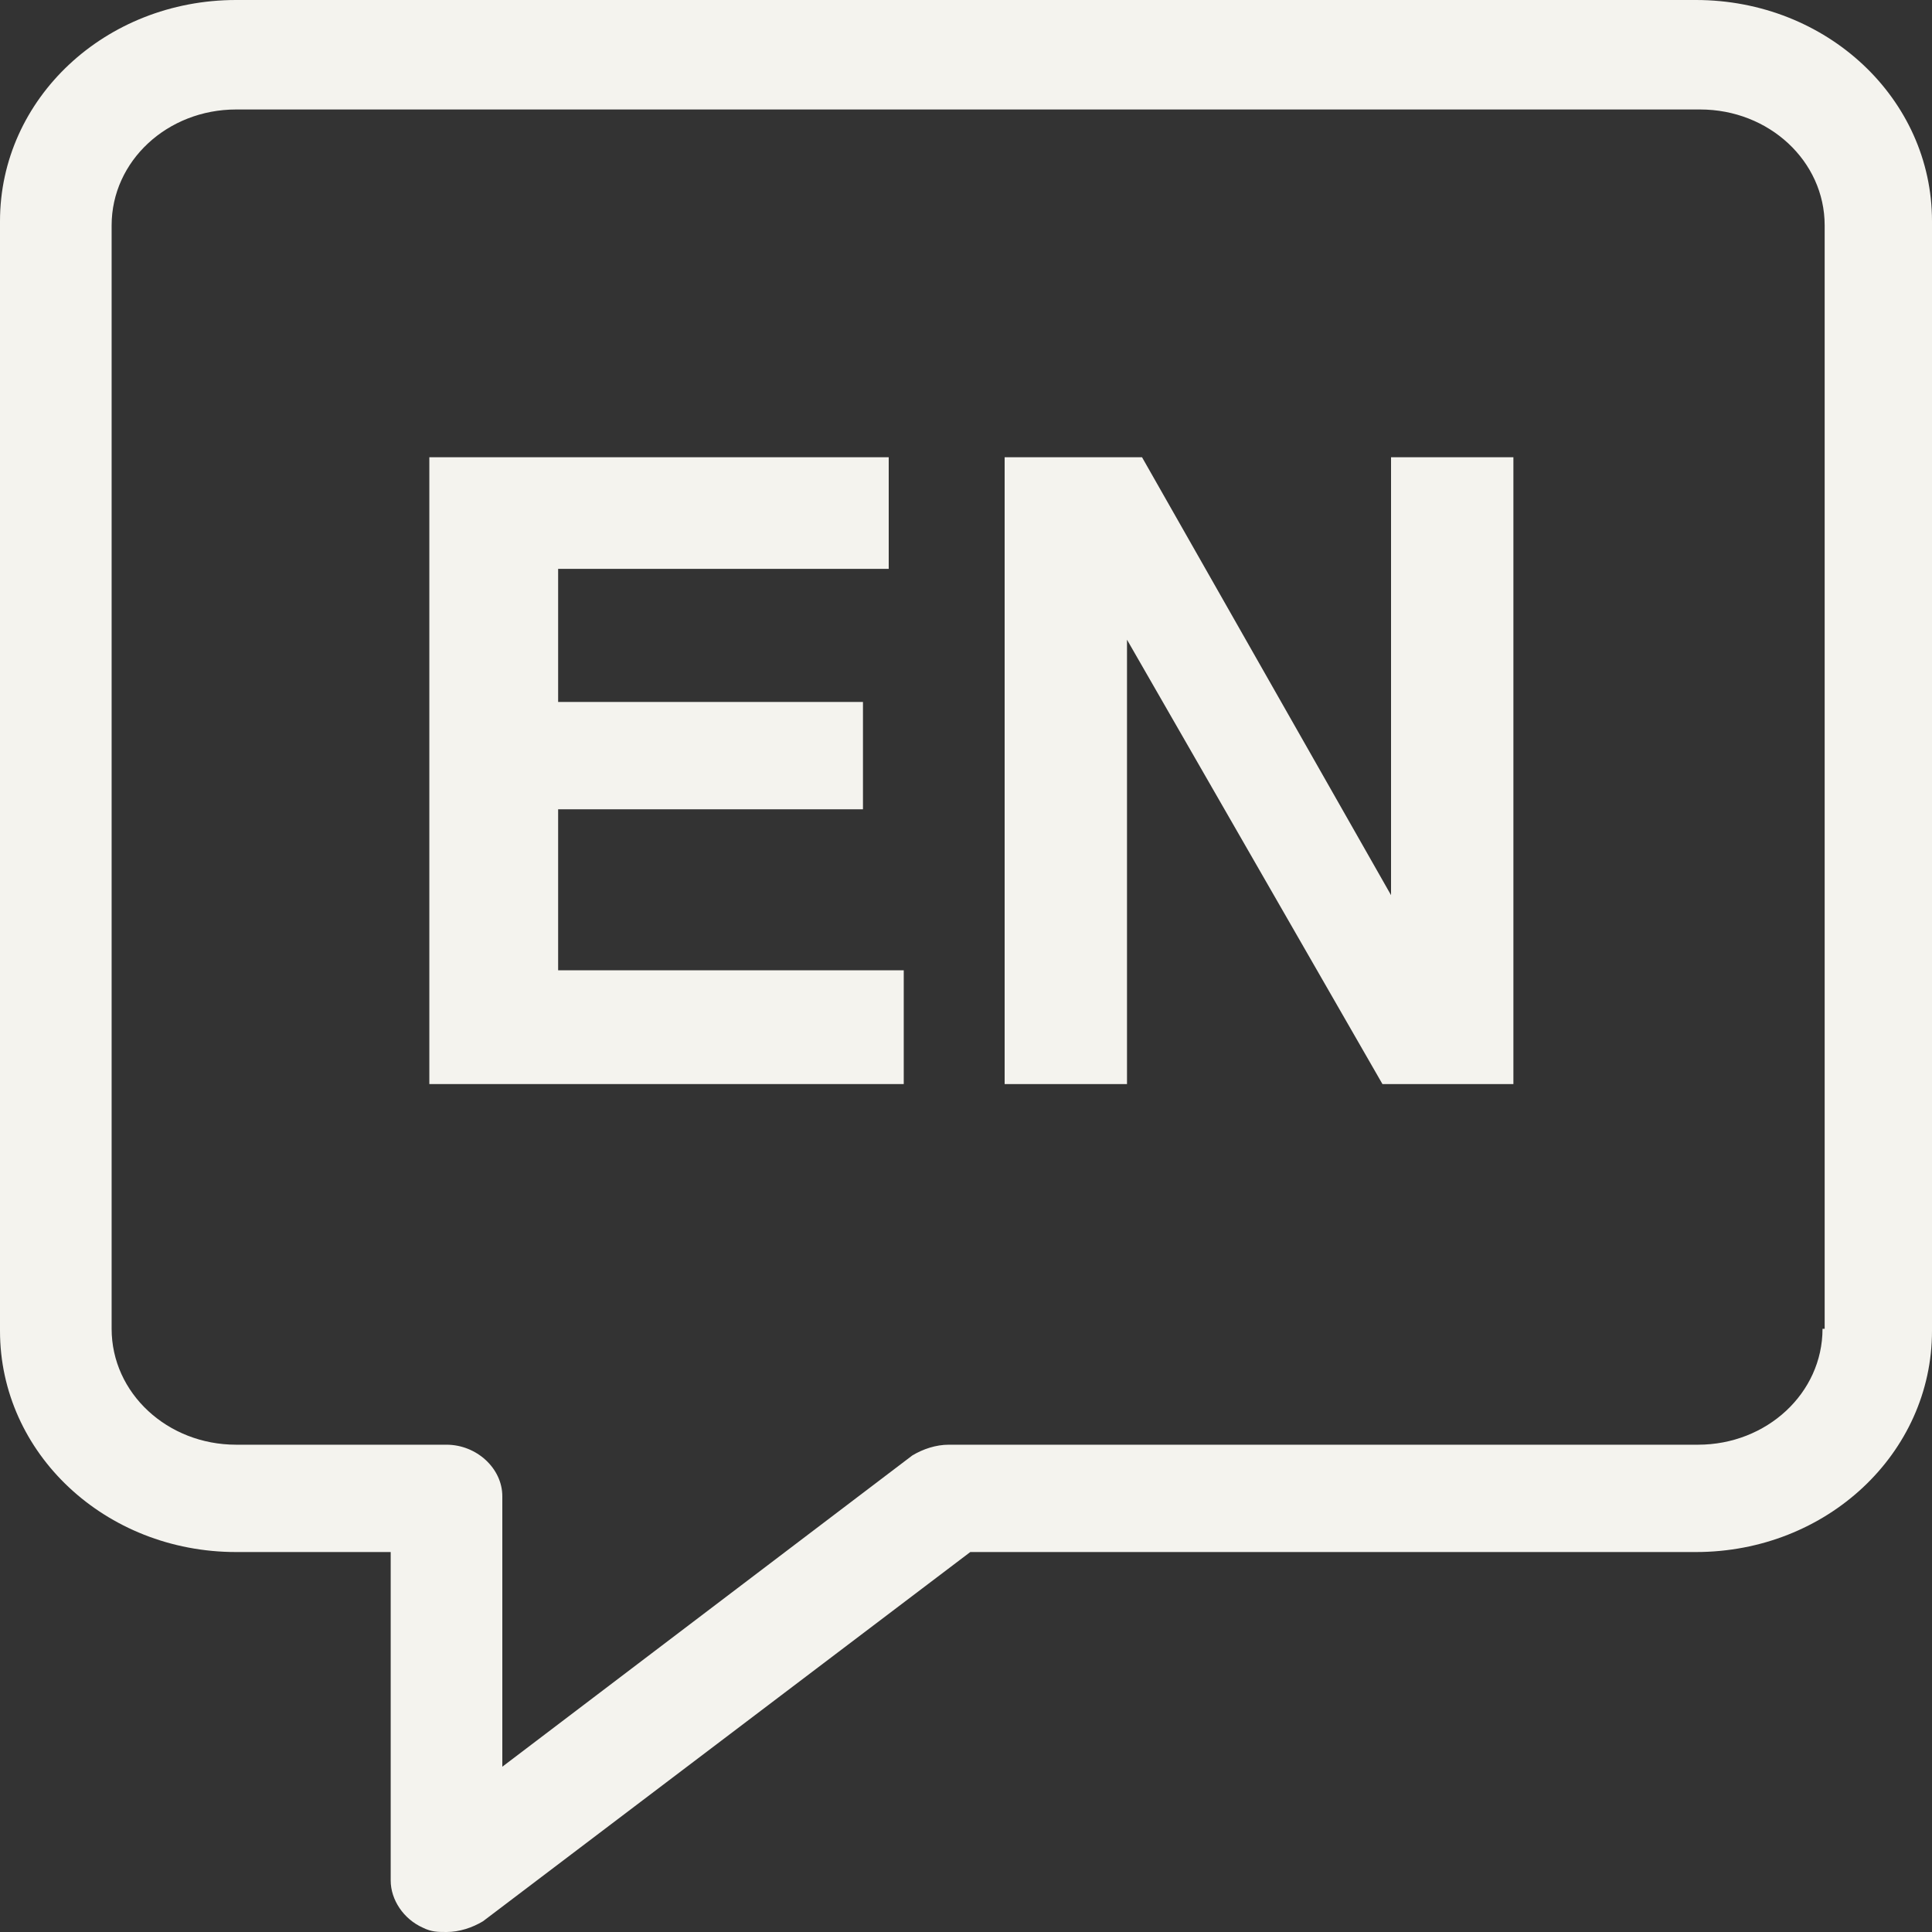
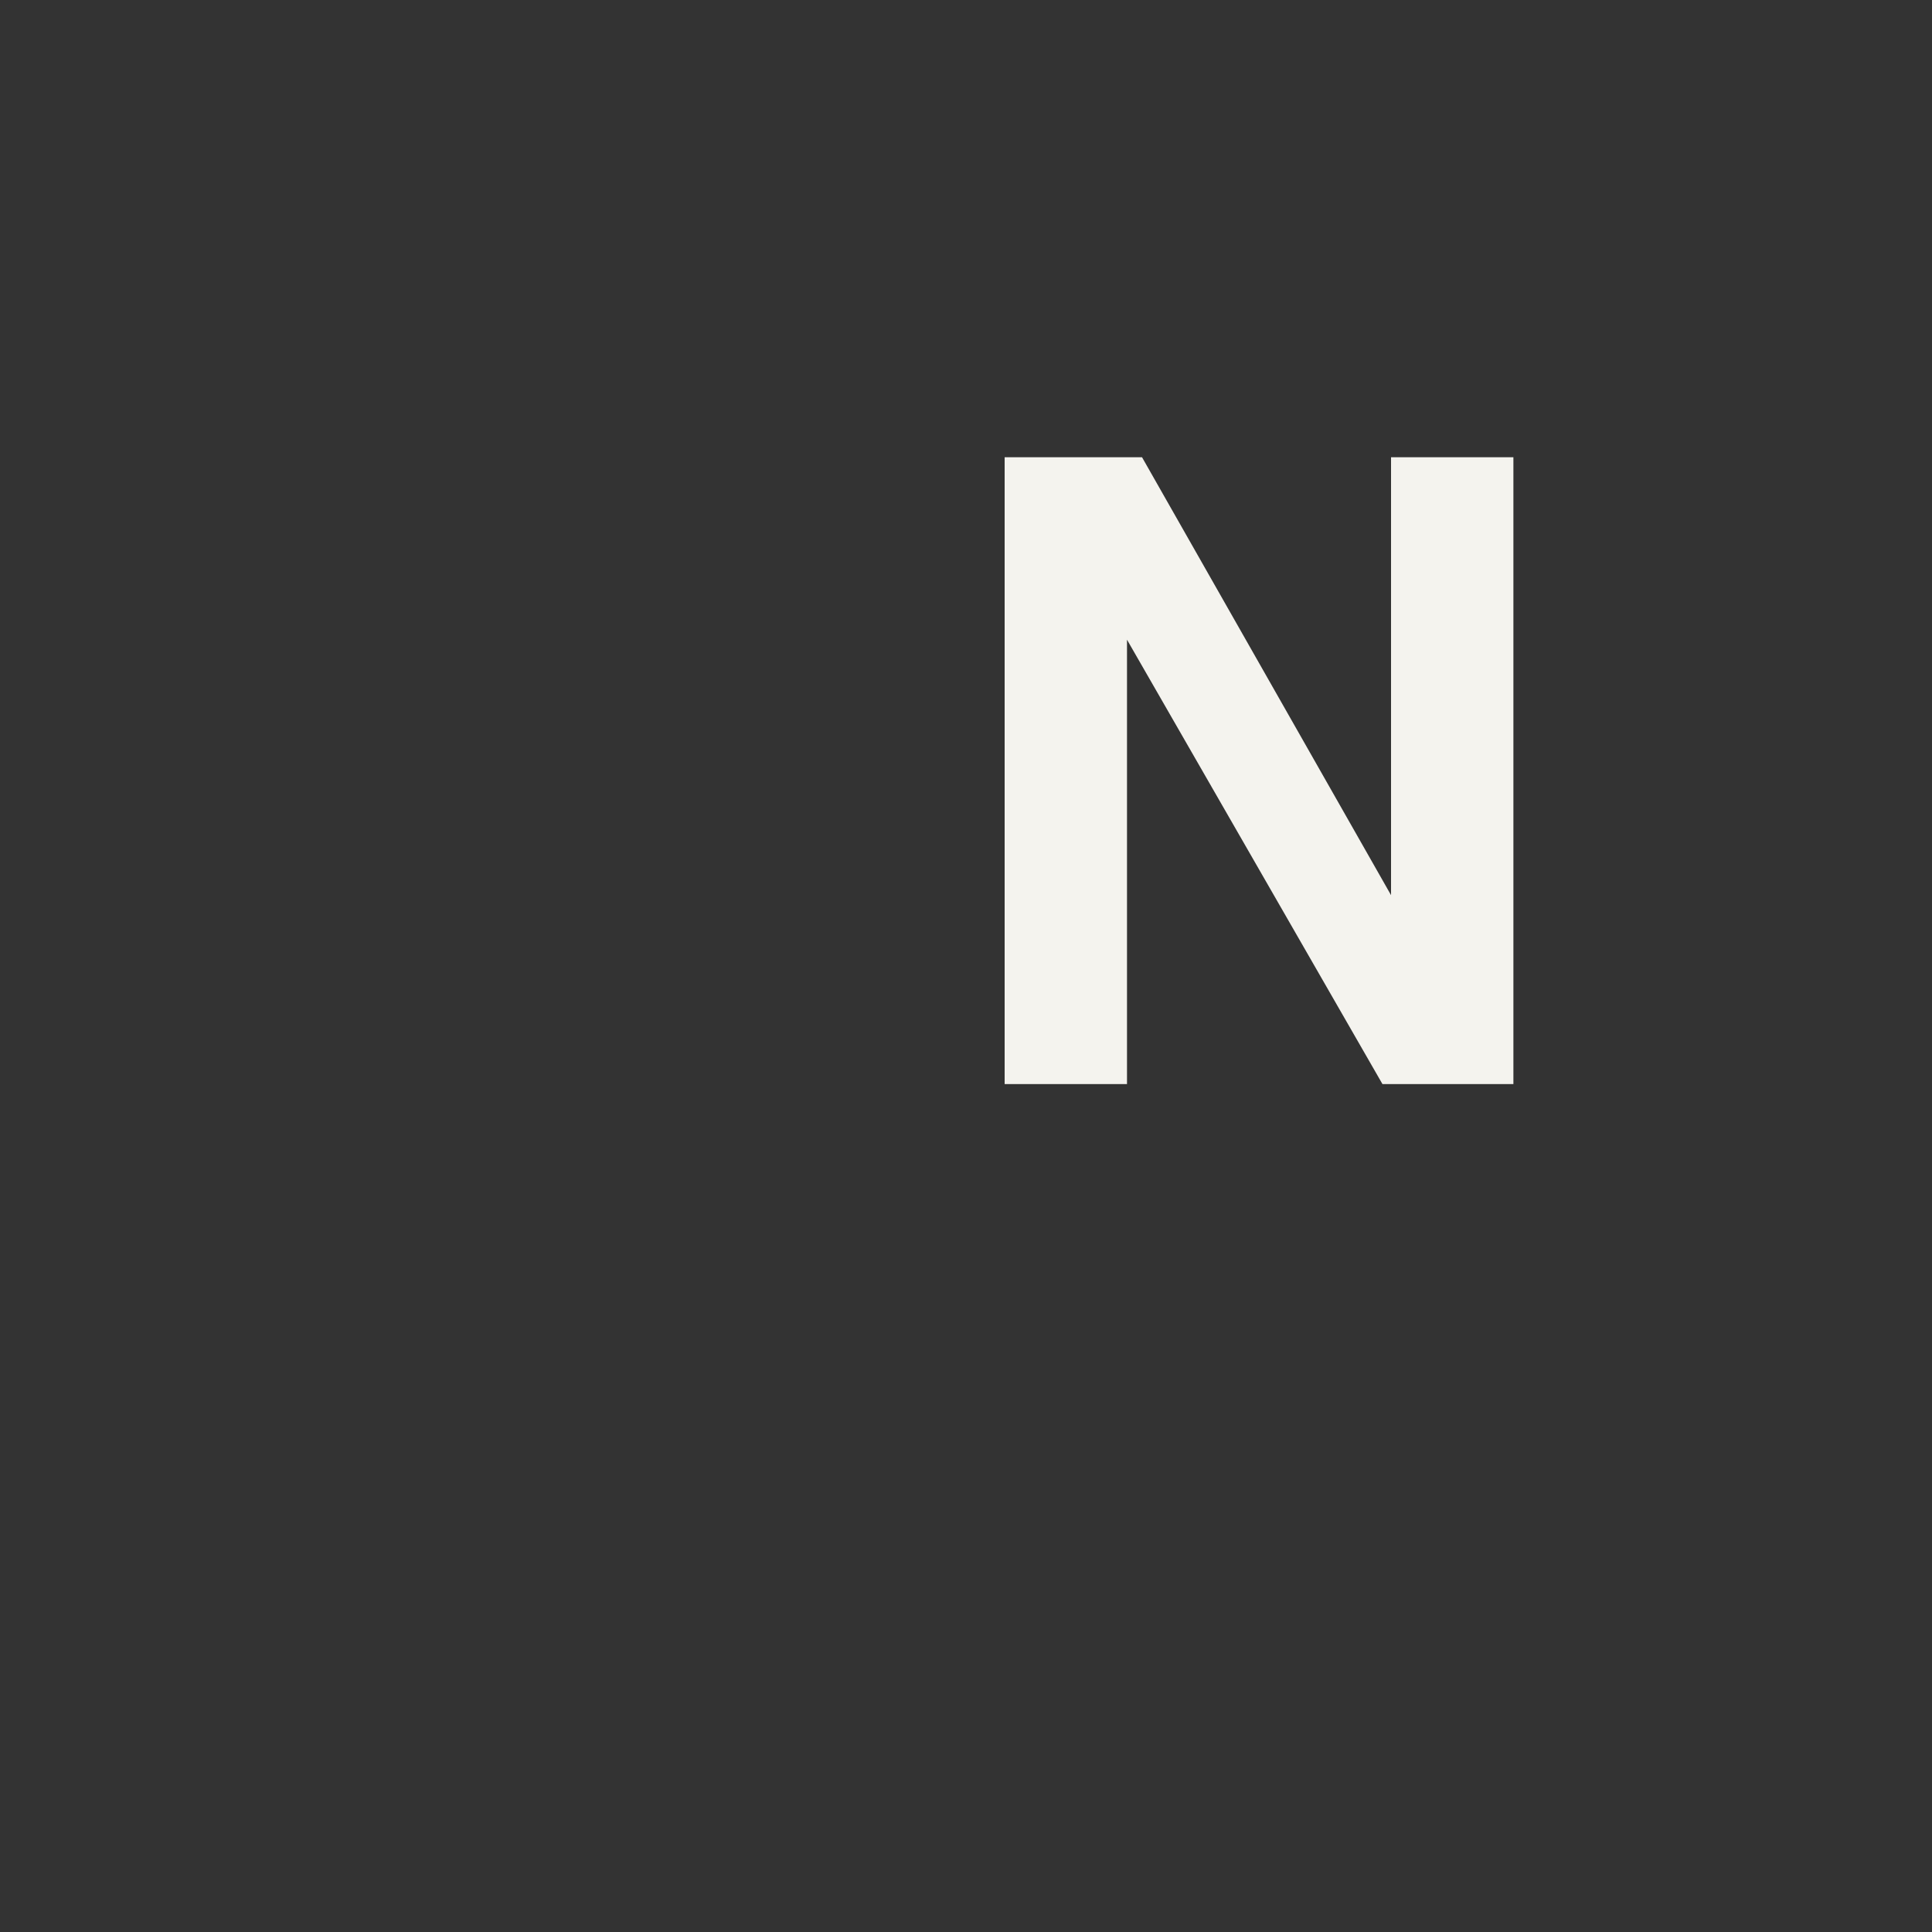
<svg xmlns="http://www.w3.org/2000/svg" fill="#f4f3ee" height="90" preserveAspectRatio="xMidYMid meet" version="1" viewBox="5.0 5.0 90.0 90.0" width="90" zoomAndPan="magnify">
  <rect x="5.0" y="5.0" width="90.0" height="90.0" fill="#333333" stroke="none" />
  <g id="change1_1">
-     <path d="M84,5H16C9.9,5,5,9.6,5,15.3V67c0,5.7,4.9,10.3,11,10.3h7.2v15.3c0,0.9,0.6,1.8,1.5,2.2c0.4,0.2,0.7,0.2,1.1,0.2 c0.6,0,1.2-0.2,1.7-0.5l22.7-17.2H84c6.1,0,11-4.6,11-10.3V15.3C95,9.6,90.1,5,84,5z M89.9,66.9c0,3-2.6,5.4-5.8,5.4H49.2 c-0.6,0-1.2,0.2-1.7,0.5L28.4,87.3V74.7c0-1.3-1.2-2.4-2.6-2.4h-9.8c-3.2,0-5.8-2.4-5.8-5.4V15.5c0-3,2.6-5.4,5.8-5.4h68.2 c3.2,0,5.8,2.4,5.8,5.4V66.9z" />
-     <path d="M31 42.7L45.2 42.7 45.2 37.7 31 37.7 31 31.5 46.4 31.5 46.4 26.3 25 26.3 25 55.5 47.1 55.5 47.1 50.2 31 50.2z" />
+     <path d="M31 42.7z" />
    <path d="M69.8 46.7L58.2 26.3 51.8 26.3 51.8 55.5 57.5 55.5 57.5 34.8 69.4 55.5 75.5 55.5 75.5 26.3 69.8 26.3z" />
  </g>
</svg>